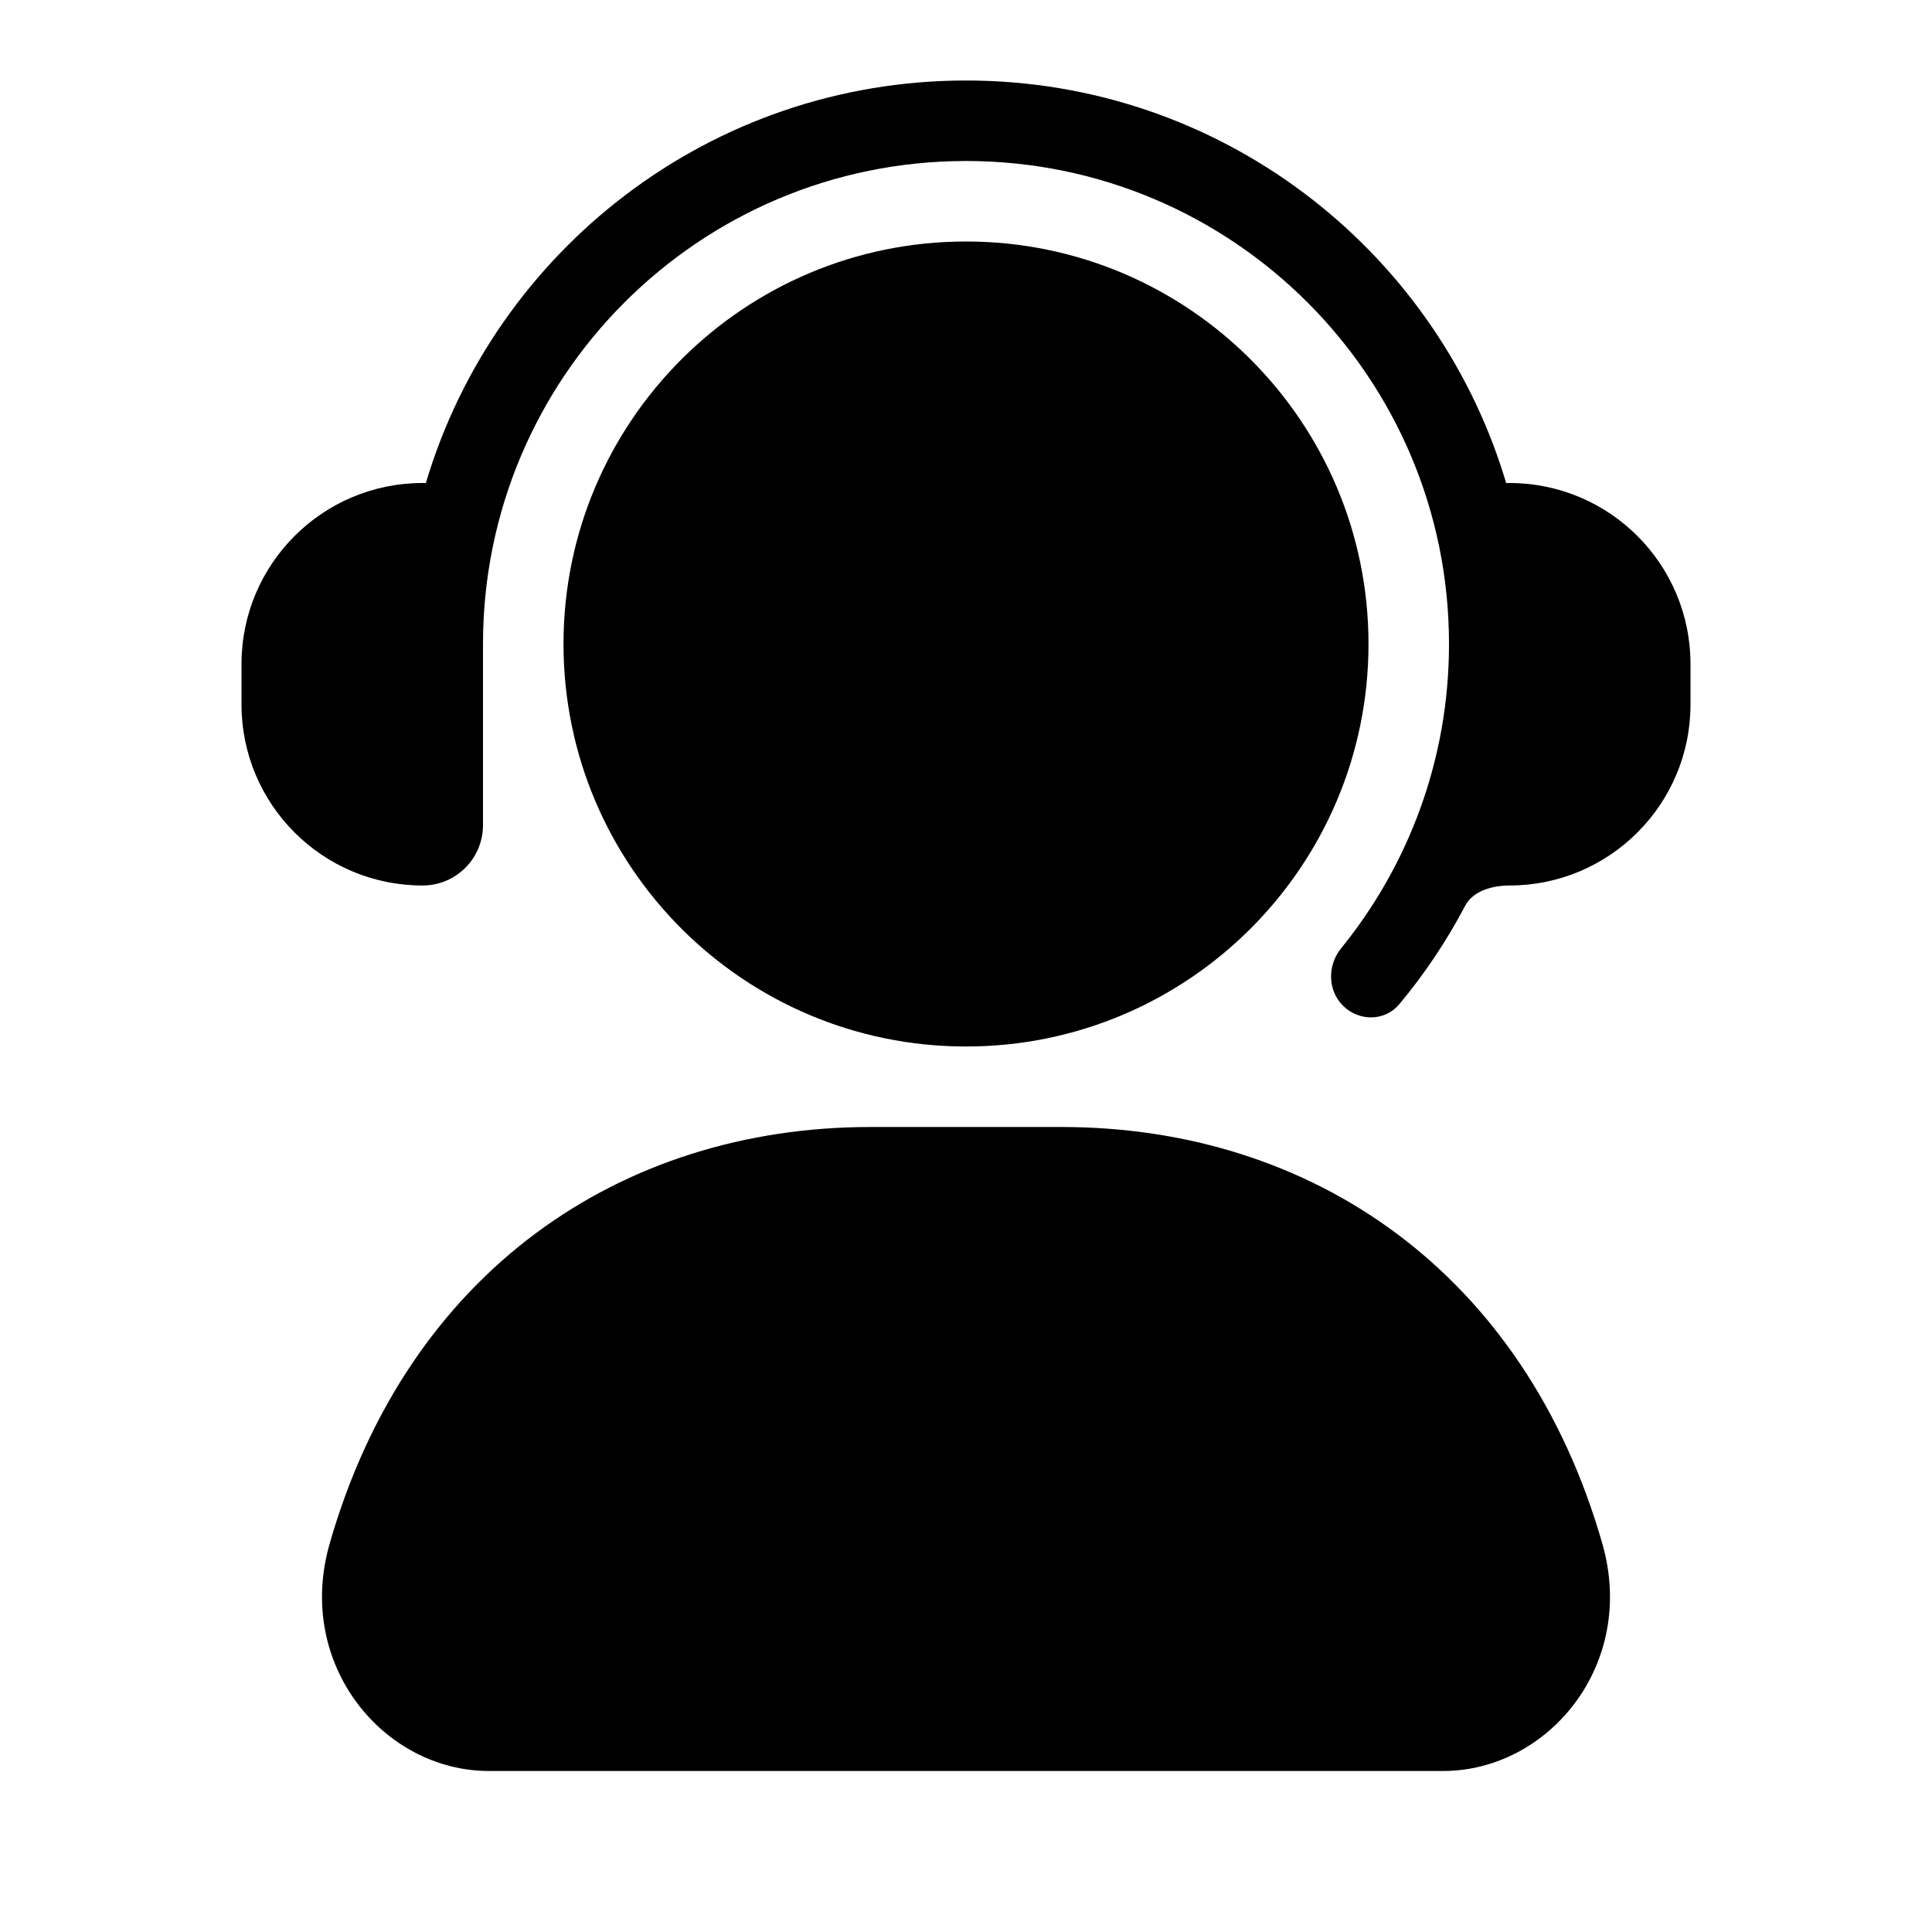
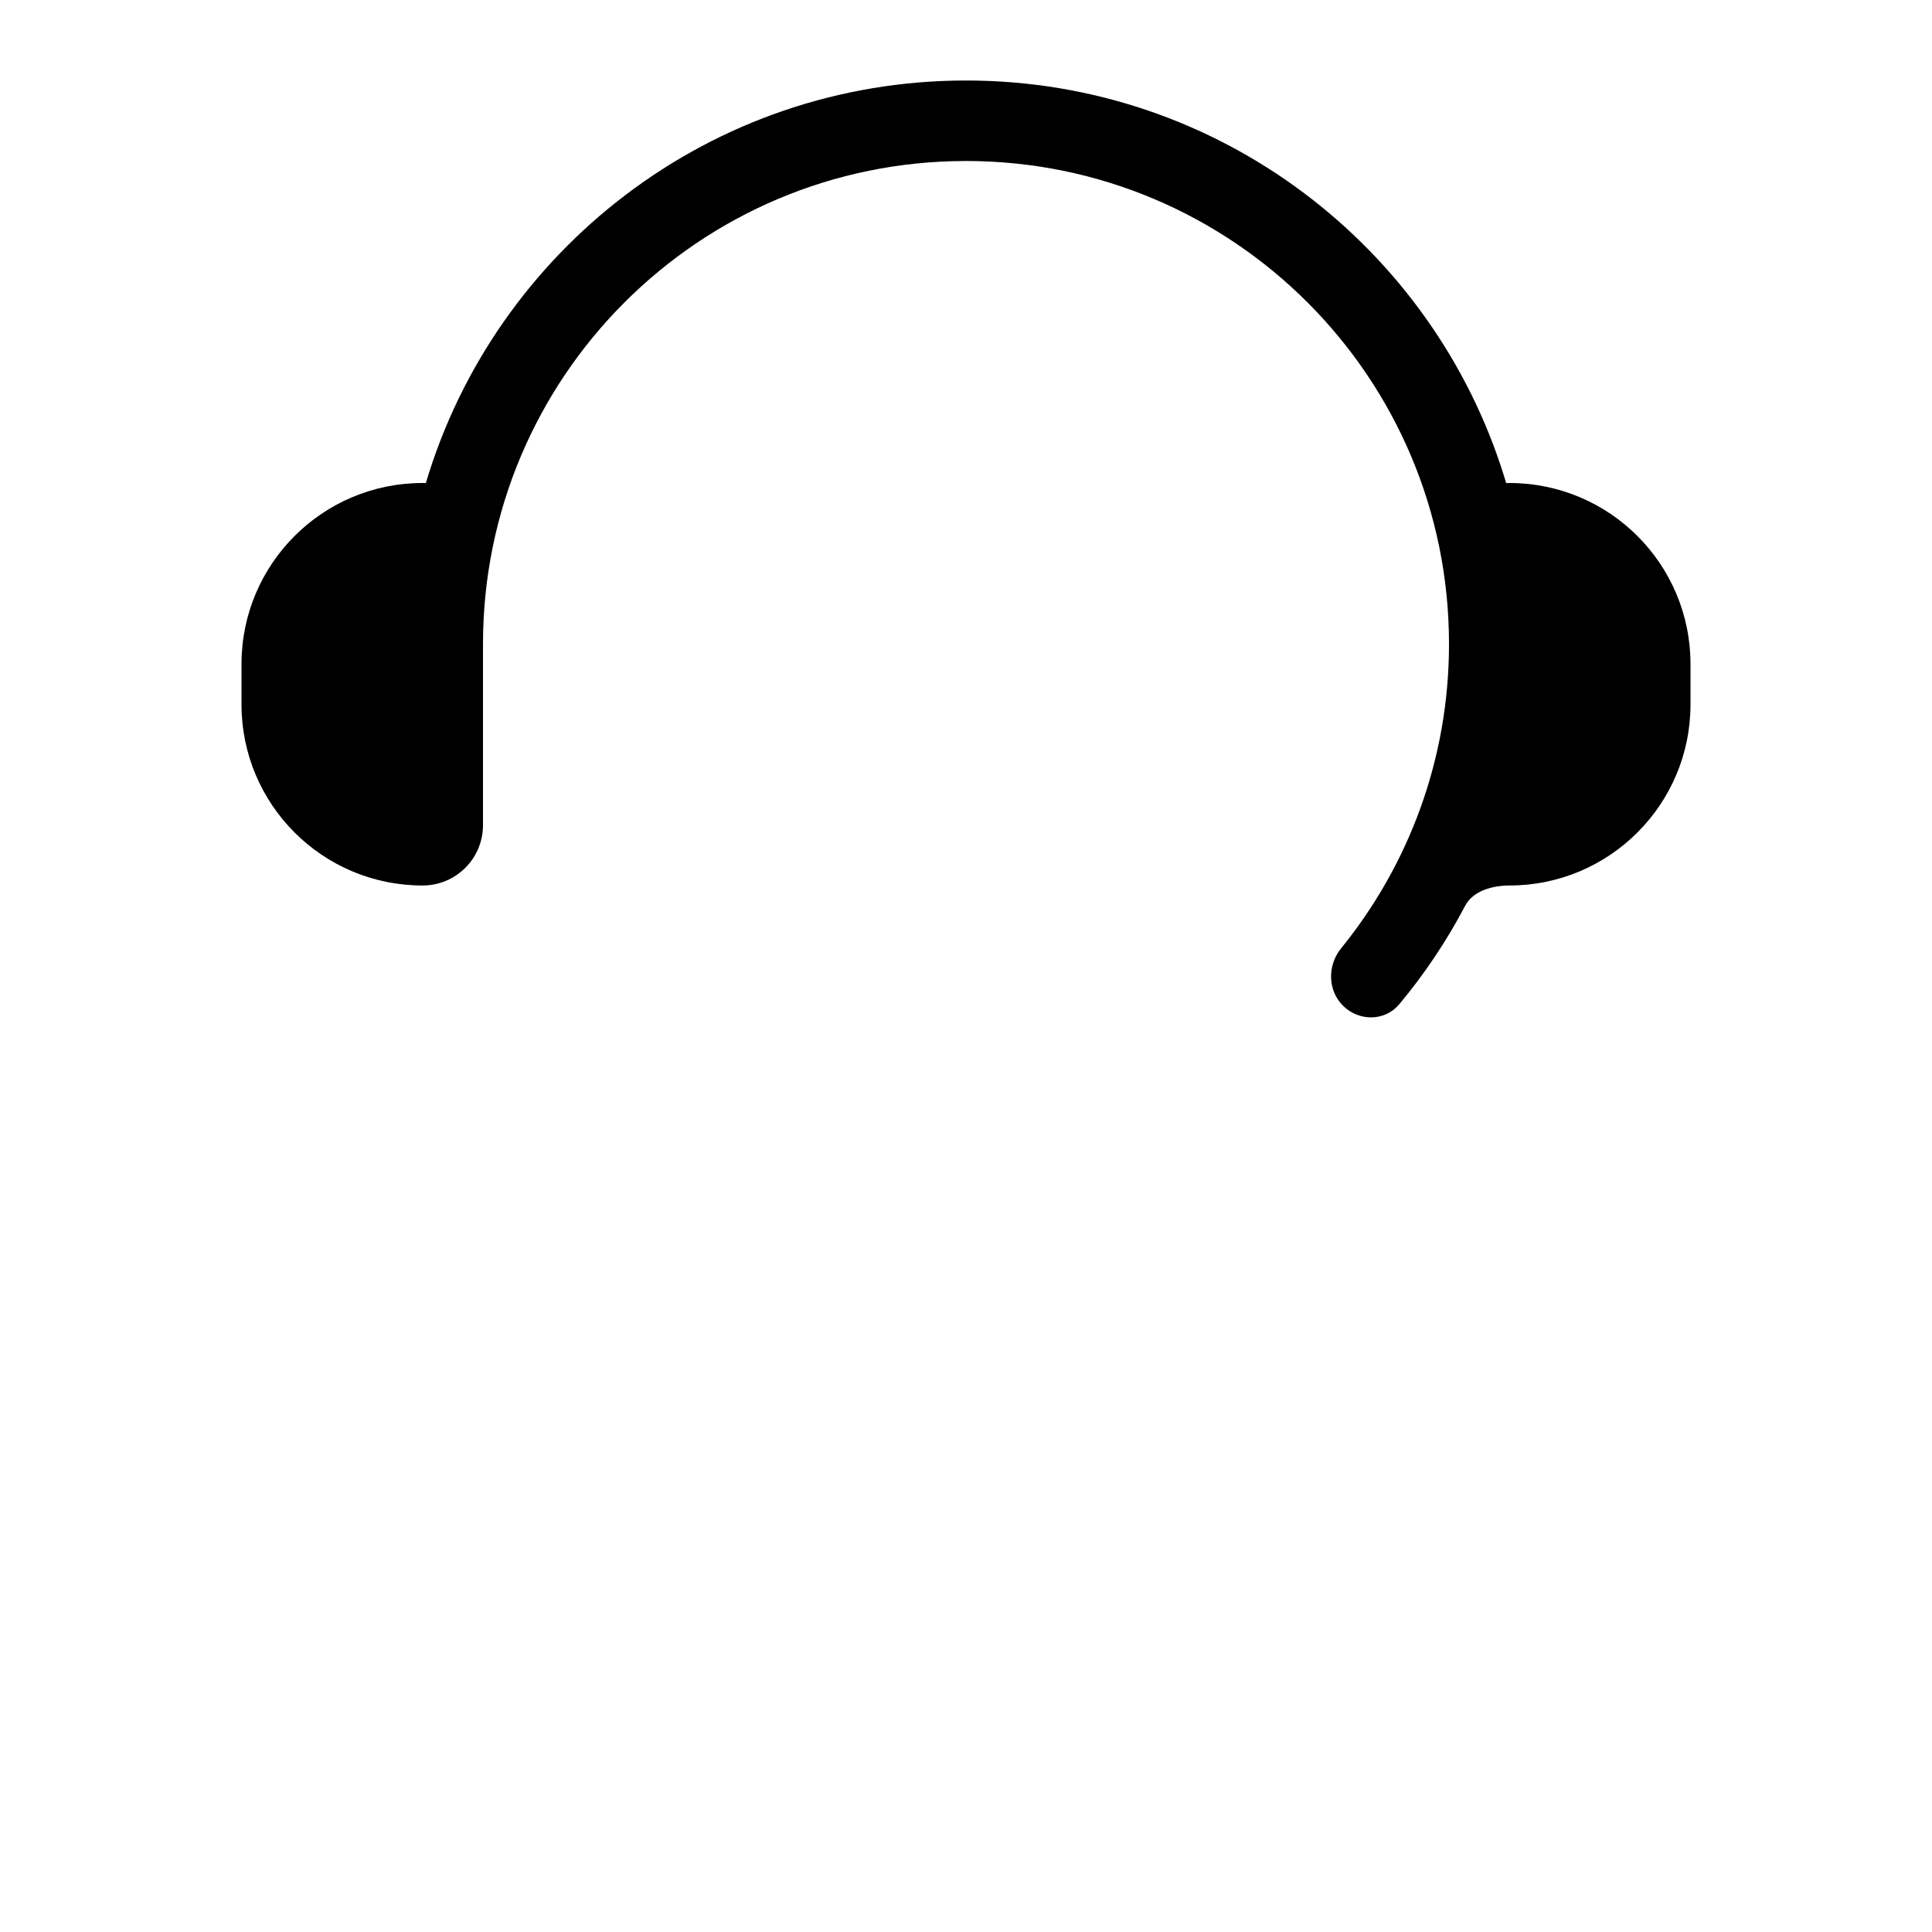
<svg xmlns="http://www.w3.org/2000/svg" width="24" height="24" viewBox="0 0 24 24" fill="none">
  <path d="M12 2C15.314 2 18 4.686 18 8V8.005C17.999 9.436 17.497 10.748 16.661 11.779C16.486 11.993 16.491 12.309 16.69 12.5C16.89 12.691 17.208 12.686 17.384 12.473C17.697 12.098 17.971 11.689 18.2 11.253C18.298 11.066 18.539 11 18.75 11C19.993 11 21 9.993 21 8.75V8.25C21 7.007 19.993 6 18.75 6C18.737 6 18.724 6 18.71 6.001C18.702 5.973 18.694 5.946 18.685 5.918C17.799 3.069 15.141 1 12 1C8.829 1 6.15 3.109 5.29 6.001C5.276 6 5.263 6 5.25 6C4.007 6 3 7.007 3 8.25V8.75C3 9.993 4.007 11 5.25 11C5.664 11 6 10.664 6 10.25V8C6 4.686 8.686 2 12 2Z" fill="currentColor" />
-   <path d="M17 8C17 10.761 14.761 13 12 13C9.239 13 7 10.761 7 8C7 5.239 9.239 3 12 3C14.761 3 17 5.239 17 8Z" fill="currentColor" />
-   <path d="M6.075 22C4.766 22 3.666 20.679 4.094 19.18C5.058 15.807 7.703 14 10.815 14H13.185C16.297 14 18.942 15.807 19.906 19.18C20.334 20.679 19.234 22 17.925 22H6.075Z" fill="currentColor" />
</svg>